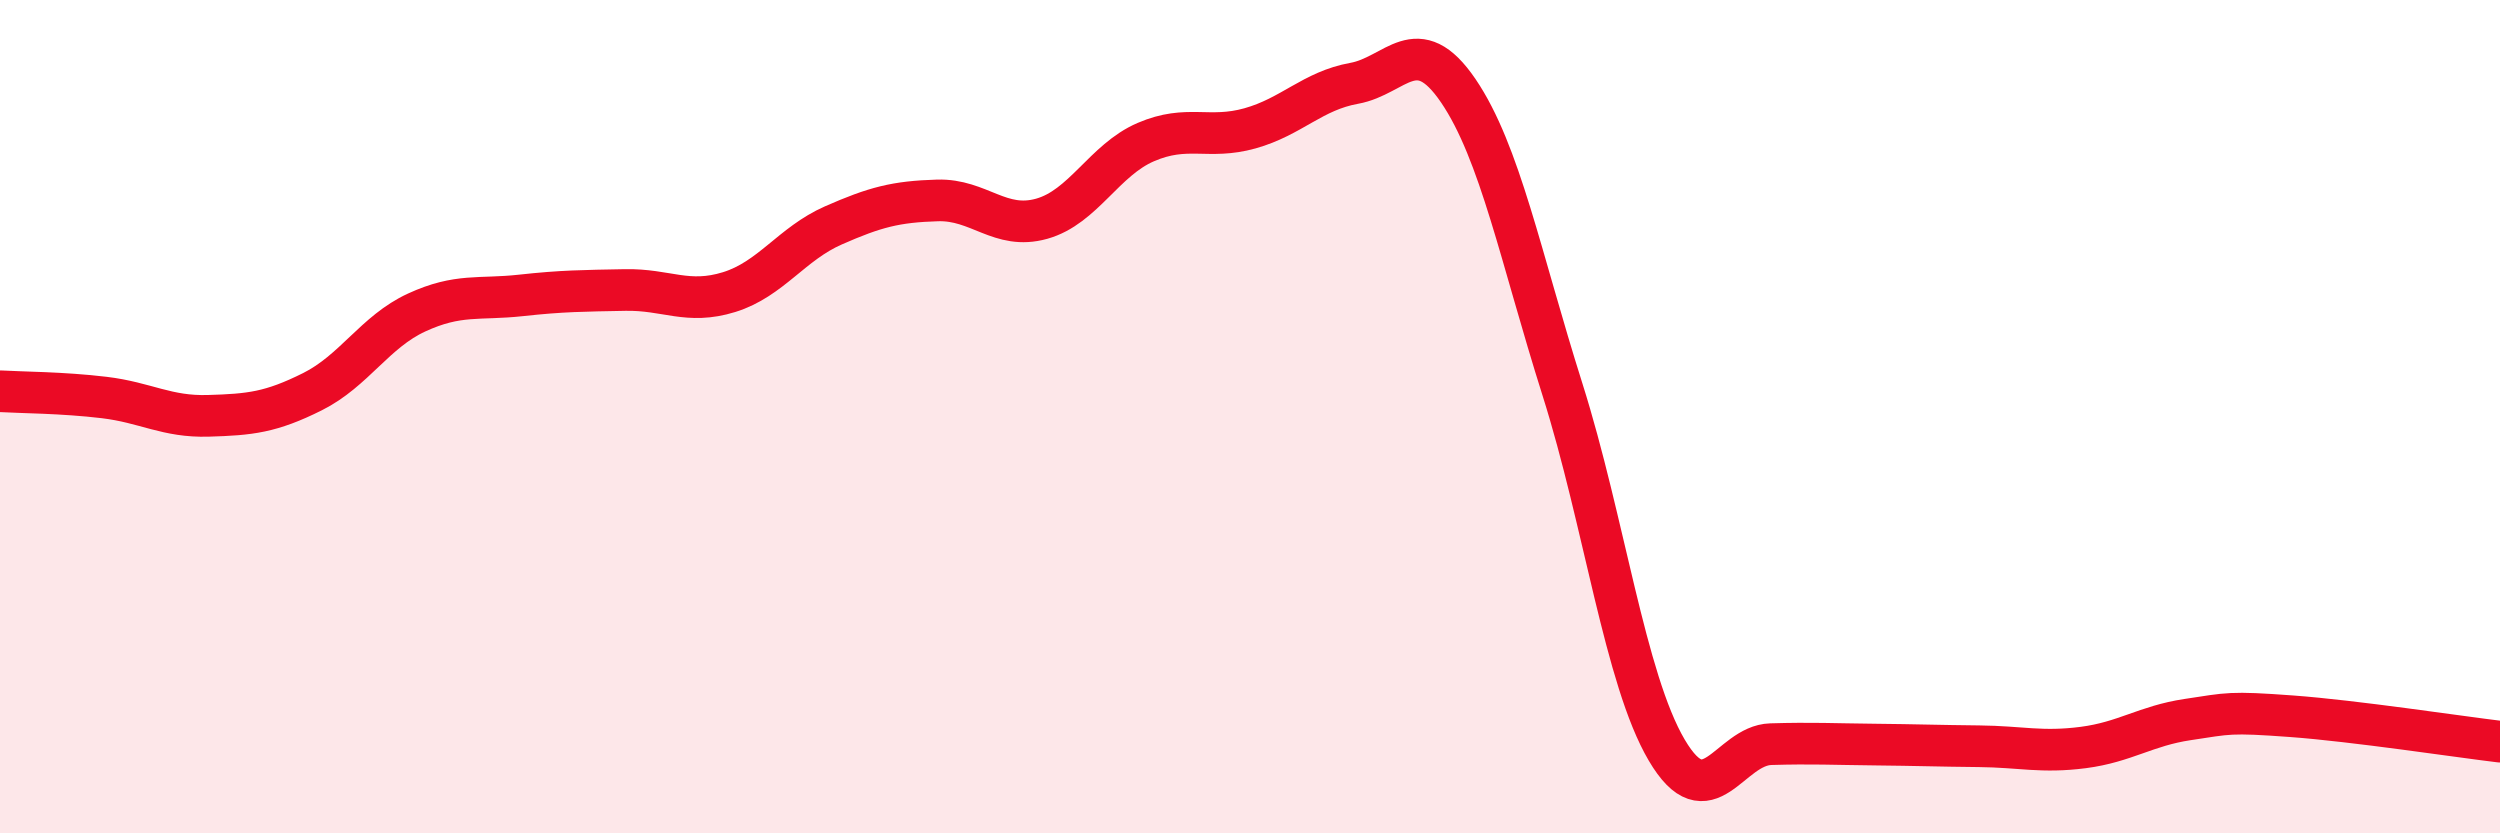
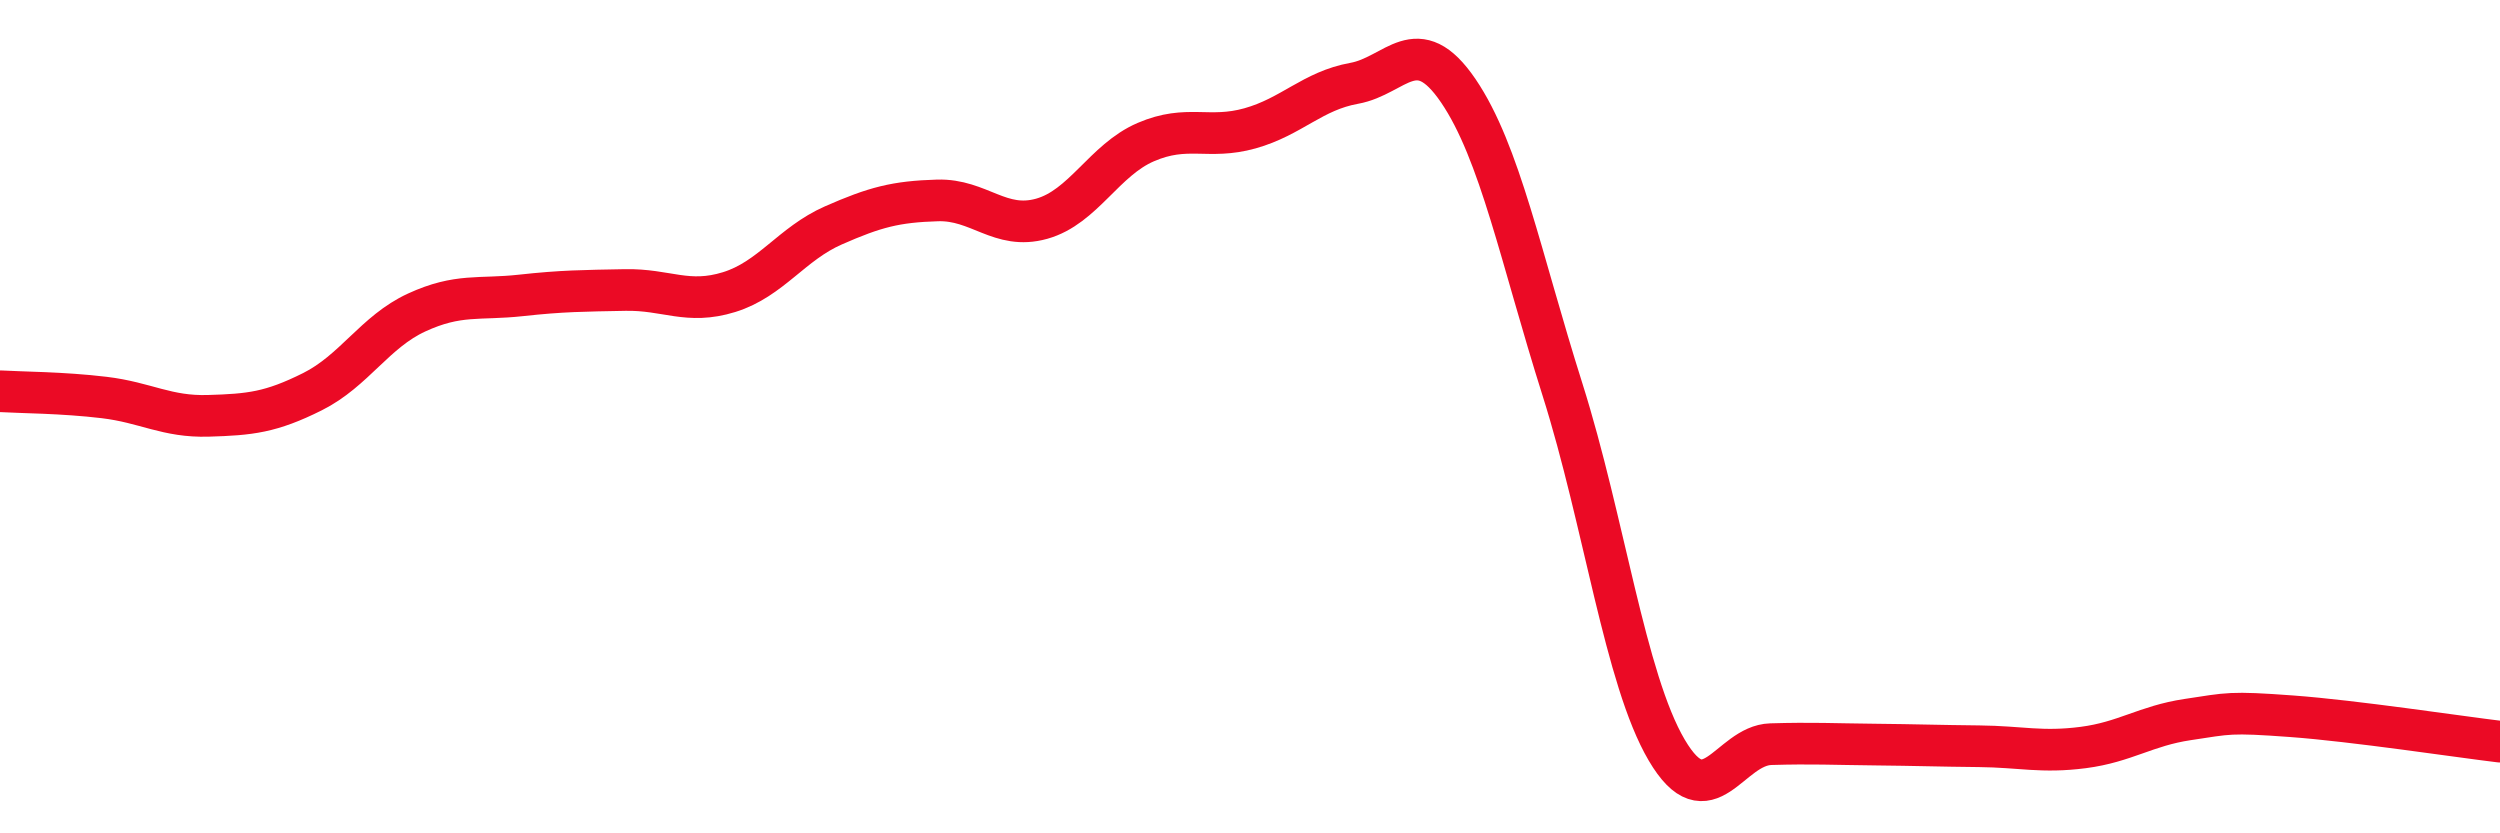
<svg xmlns="http://www.w3.org/2000/svg" width="60" height="20" viewBox="0 0 60 20">
-   <path d="M 0,9.39 C 0.5,9.42 1.5,9.42 2.5,9.54 C 3.5,9.66 4,10.01 5,9.98 C 6,9.95 6.5,9.9 7.5,9.4 C 8.5,8.9 9,7.96 10,7.5 C 11,7.04 11.5,7.2 12.5,7.09 C 13.5,6.98 14,6.98 15,6.96 C 16,6.94 16.5,7.32 17.5,7.01 C 18.5,6.7 19,5.85 20,5.41 C 21,4.97 21.5,4.84 22.5,4.81 C 23.5,4.78 24,5.53 25,5.25 C 26,4.97 26.5,3.84 27.5,3.41 C 28.5,2.98 29,3.36 30,3.08 C 31,2.8 31.5,2.18 32.5,2 C 33.5,1.82 34,0.71 35,2.18 C 36,3.65 36.5,6.19 37.5,9.35 C 38.5,12.51 39,16.3 40,18 C 41,19.7 41.5,17.89 42.5,17.86 C 43.5,17.83 44,17.86 45,17.87 C 46,17.88 46.5,17.9 47.5,17.91 C 48.5,17.92 49,18.07 50,17.94 C 51,17.81 51.5,17.42 52.5,17.27 C 53.5,17.12 53.5,17.08 55,17.19 C 56.5,17.3 59,17.68 60,17.8L60 20L0 20Z" fill="#EB0A25" opacity="0.1" stroke-linecap="round" stroke-linejoin="round" />
  <path d="M 0,9.39 C 0.5,9.42 1.5,9.42 2.5,9.54 C 3.5,9.66 4,10.01 5,9.98 C 6,9.95 6.5,9.9 7.5,9.4 C 8.5,8.9 9,7.96 10,7.5 C 11,7.04 11.5,7.2 12.5,7.09 C 13.5,6.98 14,6.98 15,6.96 C 16,6.94 16.5,7.32 17.5,7.01 C 18.5,6.7 19,5.85 20,5.41 C 21,4.97 21.5,4.84 22.5,4.81 C 23.5,4.78 24,5.53 25,5.25 C 26,4.97 26.5,3.84 27.5,3.41 C 28.5,2.98 29,3.36 30,3.08 C 31,2.8 31.5,2.18 32.5,2 C 33.5,1.82 34,0.71 35,2.18 C 36,3.65 36.5,6.19 37.5,9.35 C 38.5,12.51 39,16.3 40,18 C 41,19.7 41.5,17.89 42.5,17.86 C 43.5,17.83 44,17.86 45,17.87 C 46,17.88 46.5,17.9 47.5,17.91 C 48.5,17.92 49,18.07 50,17.94 C 51,17.81 51.5,17.42 52.5,17.27 C 53.5,17.12 53.5,17.08 55,17.19 C 56.5,17.3 59,17.68 60,17.8" stroke="#EB0A25" stroke-width="1" fill="none" stroke-linecap="round" stroke-linejoin="round" />
</svg>